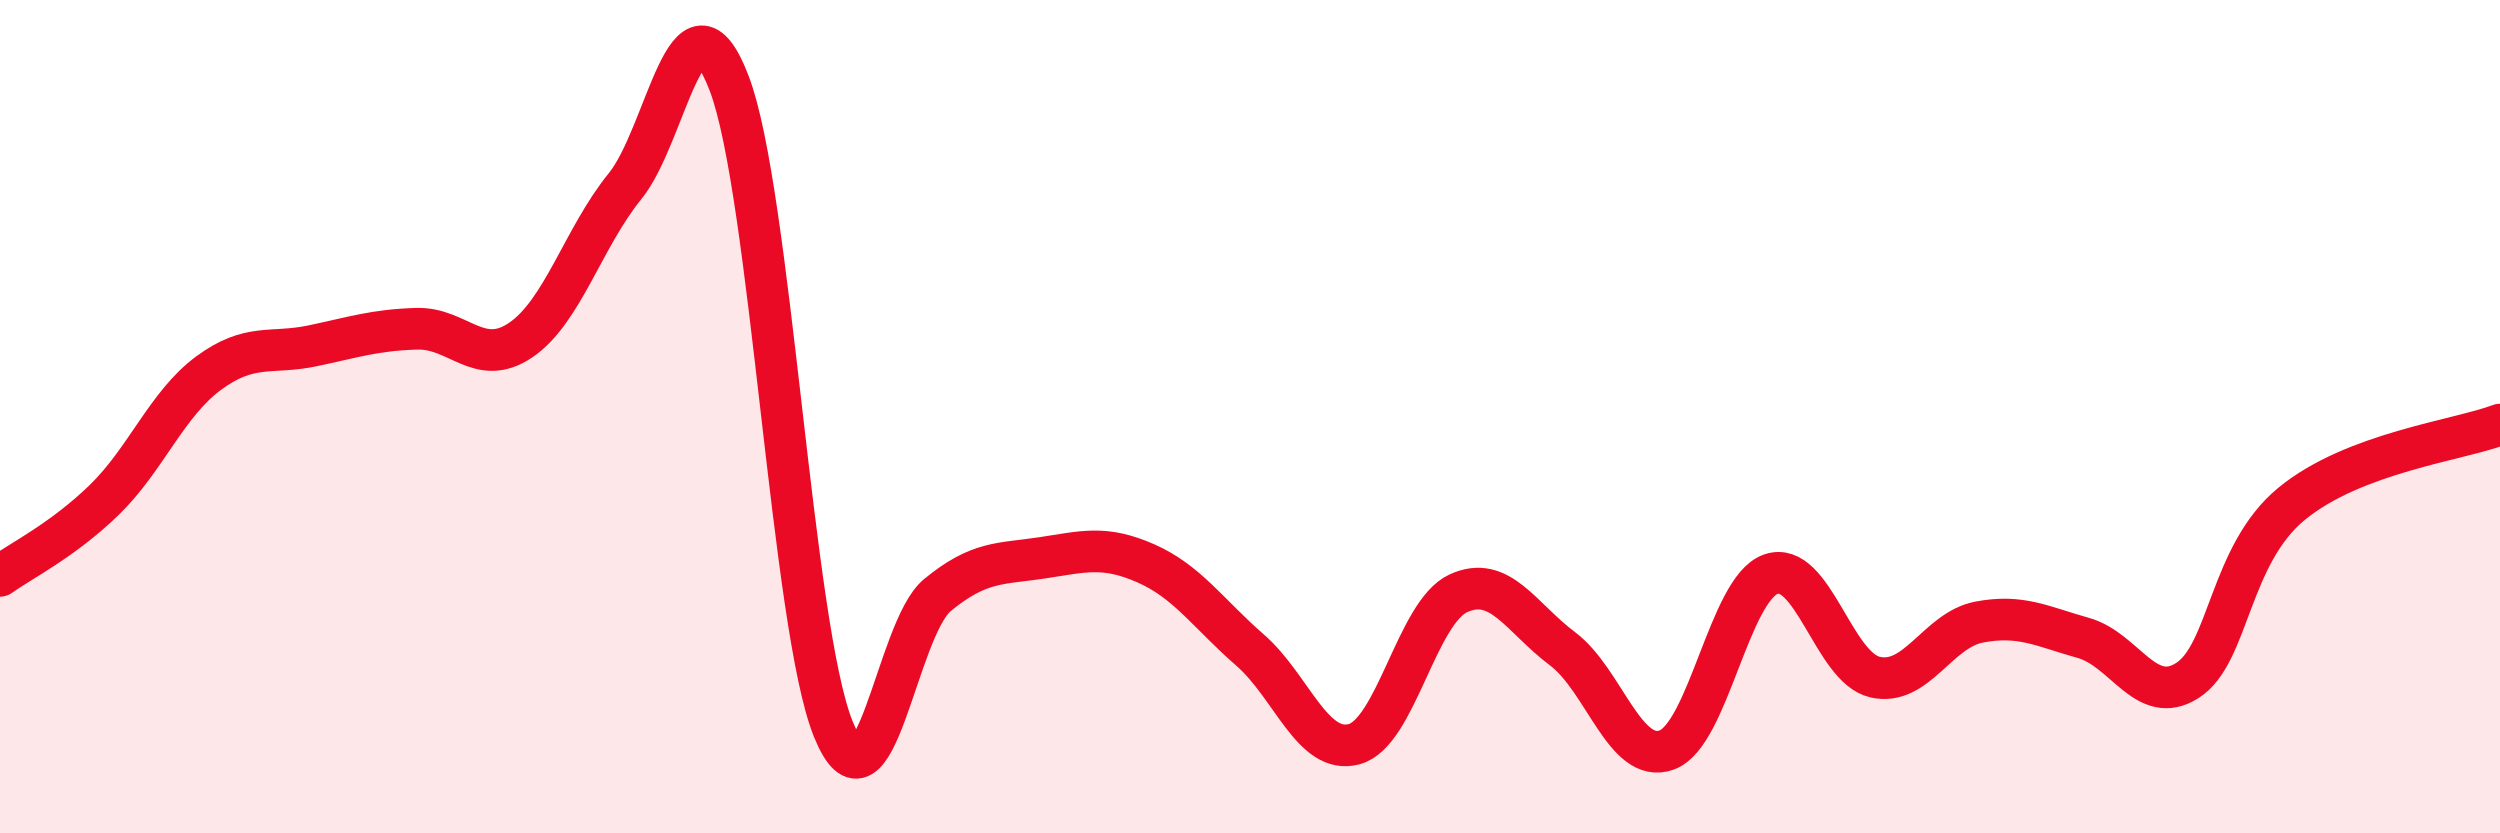
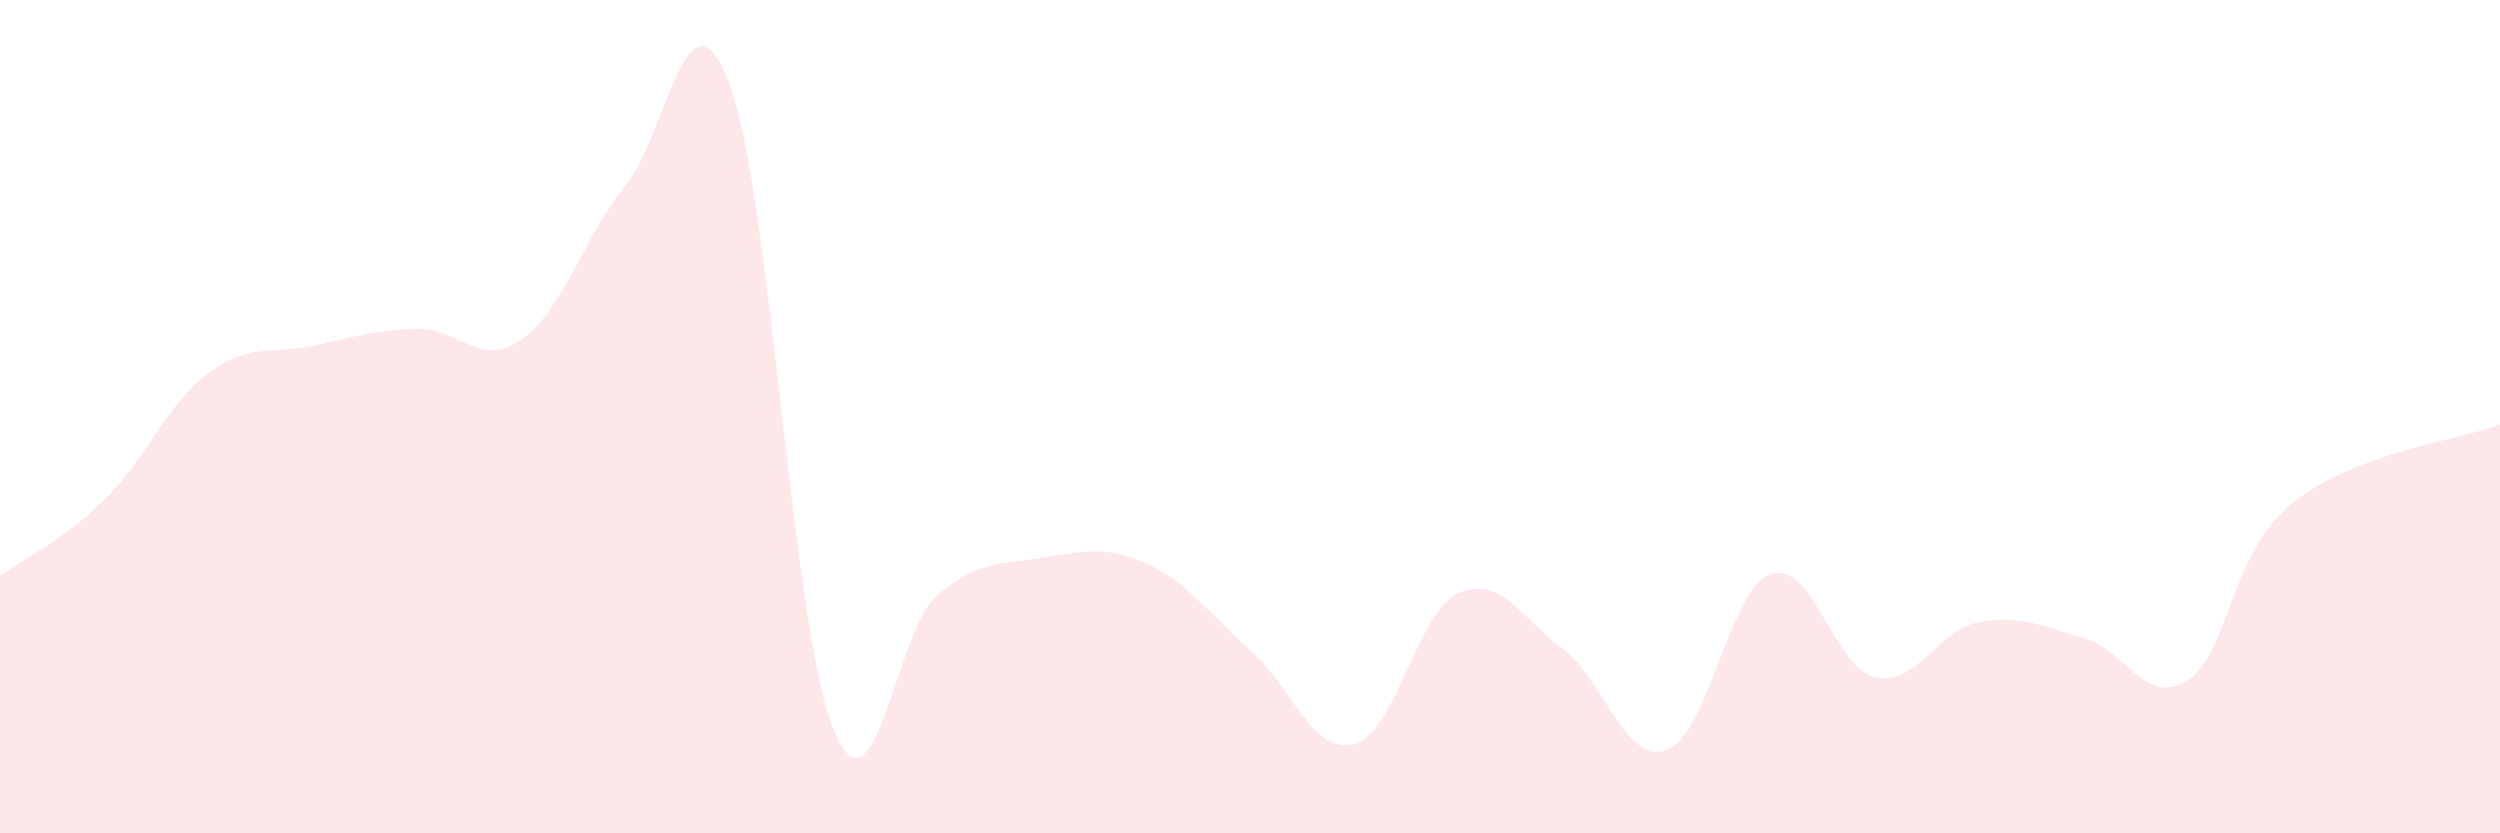
<svg xmlns="http://www.w3.org/2000/svg" width="60" height="20" viewBox="0 0 60 20">
  <path d="M 0,13.82 C 0.5,13.46 1.5,12.97 2.5,12 C 3.5,11.03 4,9.7 5,8.96 C 6,8.22 6.5,8.51 7.5,8.3 C 8.5,8.09 9,7.92 10,7.89 C 11,7.86 11.5,8.84 12.5,8.16 C 13.5,7.48 14,5.7 15,4.47 C 16,3.24 16.5,-0.61 17.5,2 C 18.5,4.61 19,15.04 20,17.5 C 21,19.96 21.5,15.1 22.5,14.28 C 23.5,13.46 24,13.54 25,13.39 C 26,13.24 26.5,13.08 27.5,13.52 C 28.5,13.96 29,14.73 30,15.6 C 31,16.47 31.5,18.13 32.5,17.86 C 33.5,17.59 34,14.7 35,14.24 C 36,13.78 36.5,14.82 37.5,15.57 C 38.5,16.32 39,18.36 40,18 C 41,17.64 41.5,14.13 42.5,13.78 C 43.5,13.43 44,16.02 45,16.25 C 46,16.48 46.5,15.12 47.5,14.93 C 48.5,14.74 49,15.03 50,15.31 C 51,15.59 51.5,16.97 52.5,16.33 C 53.5,15.69 53.5,13.32 55,12.09 C 56.5,10.86 59,10.57 60,10.19L60 20L0 20Z" fill="#EB0A25" opacity="0.1" stroke-linecap="round" stroke-linejoin="round" />
-   <path d="M 0,13.82 C 0.5,13.46 1.5,12.97 2.5,12 C 3.5,11.03 4,9.7 5,8.96 C 6,8.22 6.5,8.51 7.5,8.3 C 8.5,8.09 9,7.92 10,7.89 C 11,7.86 11.5,8.84 12.5,8.16 C 13.5,7.48 14,5.7 15,4.47 C 16,3.24 16.5,-0.61 17.5,2 C 18.5,4.61 19,15.04 20,17.5 C 21,19.96 21.5,15.1 22.5,14.28 C 23.5,13.46 24,13.54 25,13.39 C 26,13.24 26.5,13.08 27.5,13.52 C 28.5,13.96 29,14.73 30,15.6 C 31,16.47 31.5,18.13 32.5,17.86 C 33.5,17.59 34,14.7 35,14.24 C 36,13.78 36.5,14.82 37.5,15.57 C 38.5,16.32 39,18.36 40,18 C 41,17.64 41.5,14.13 42.5,13.78 C 43.5,13.43 44,16.02 45,16.25 C 46,16.48 46.5,15.12 47.5,14.93 C 48.5,14.74 49,15.03 50,15.31 C 51,15.59 51.5,16.97 52.5,16.33 C 53.5,15.69 53.5,13.32 55,12.09 C 56.5,10.86 59,10.57 60,10.19" stroke="#EB0A25" stroke-width="1" fill="none" stroke-linecap="round" stroke-linejoin="round" />
</svg>